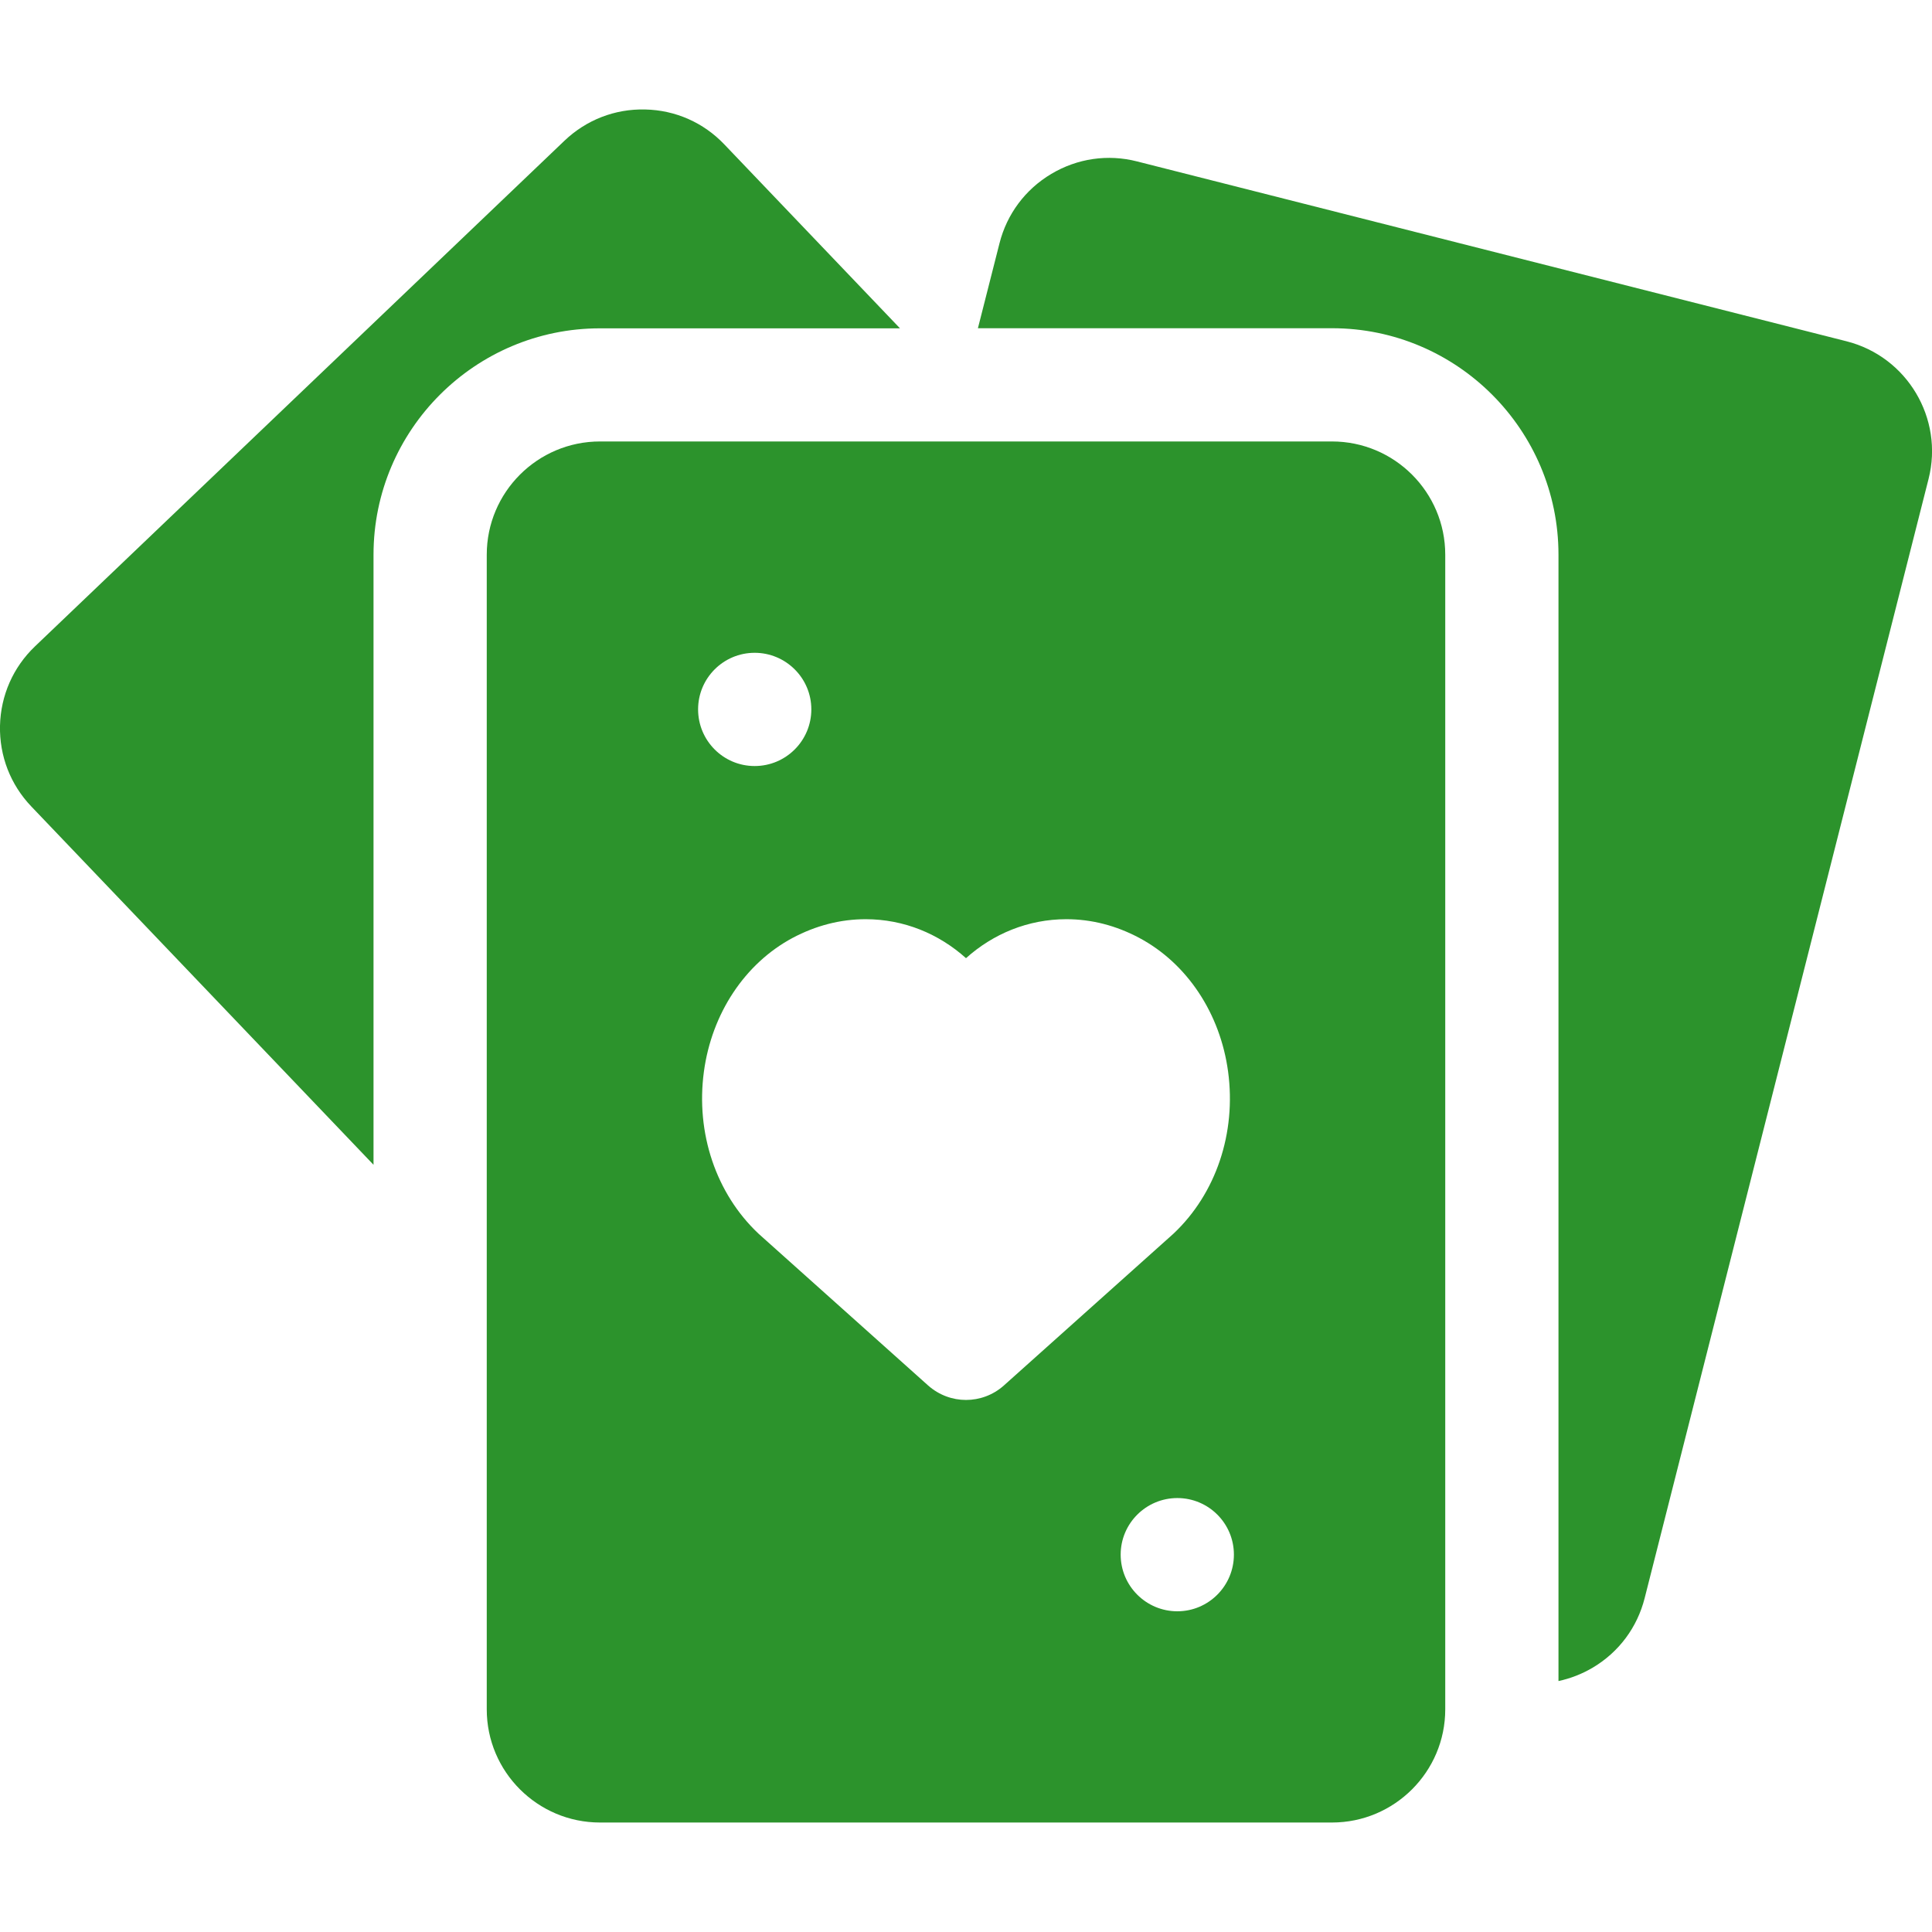
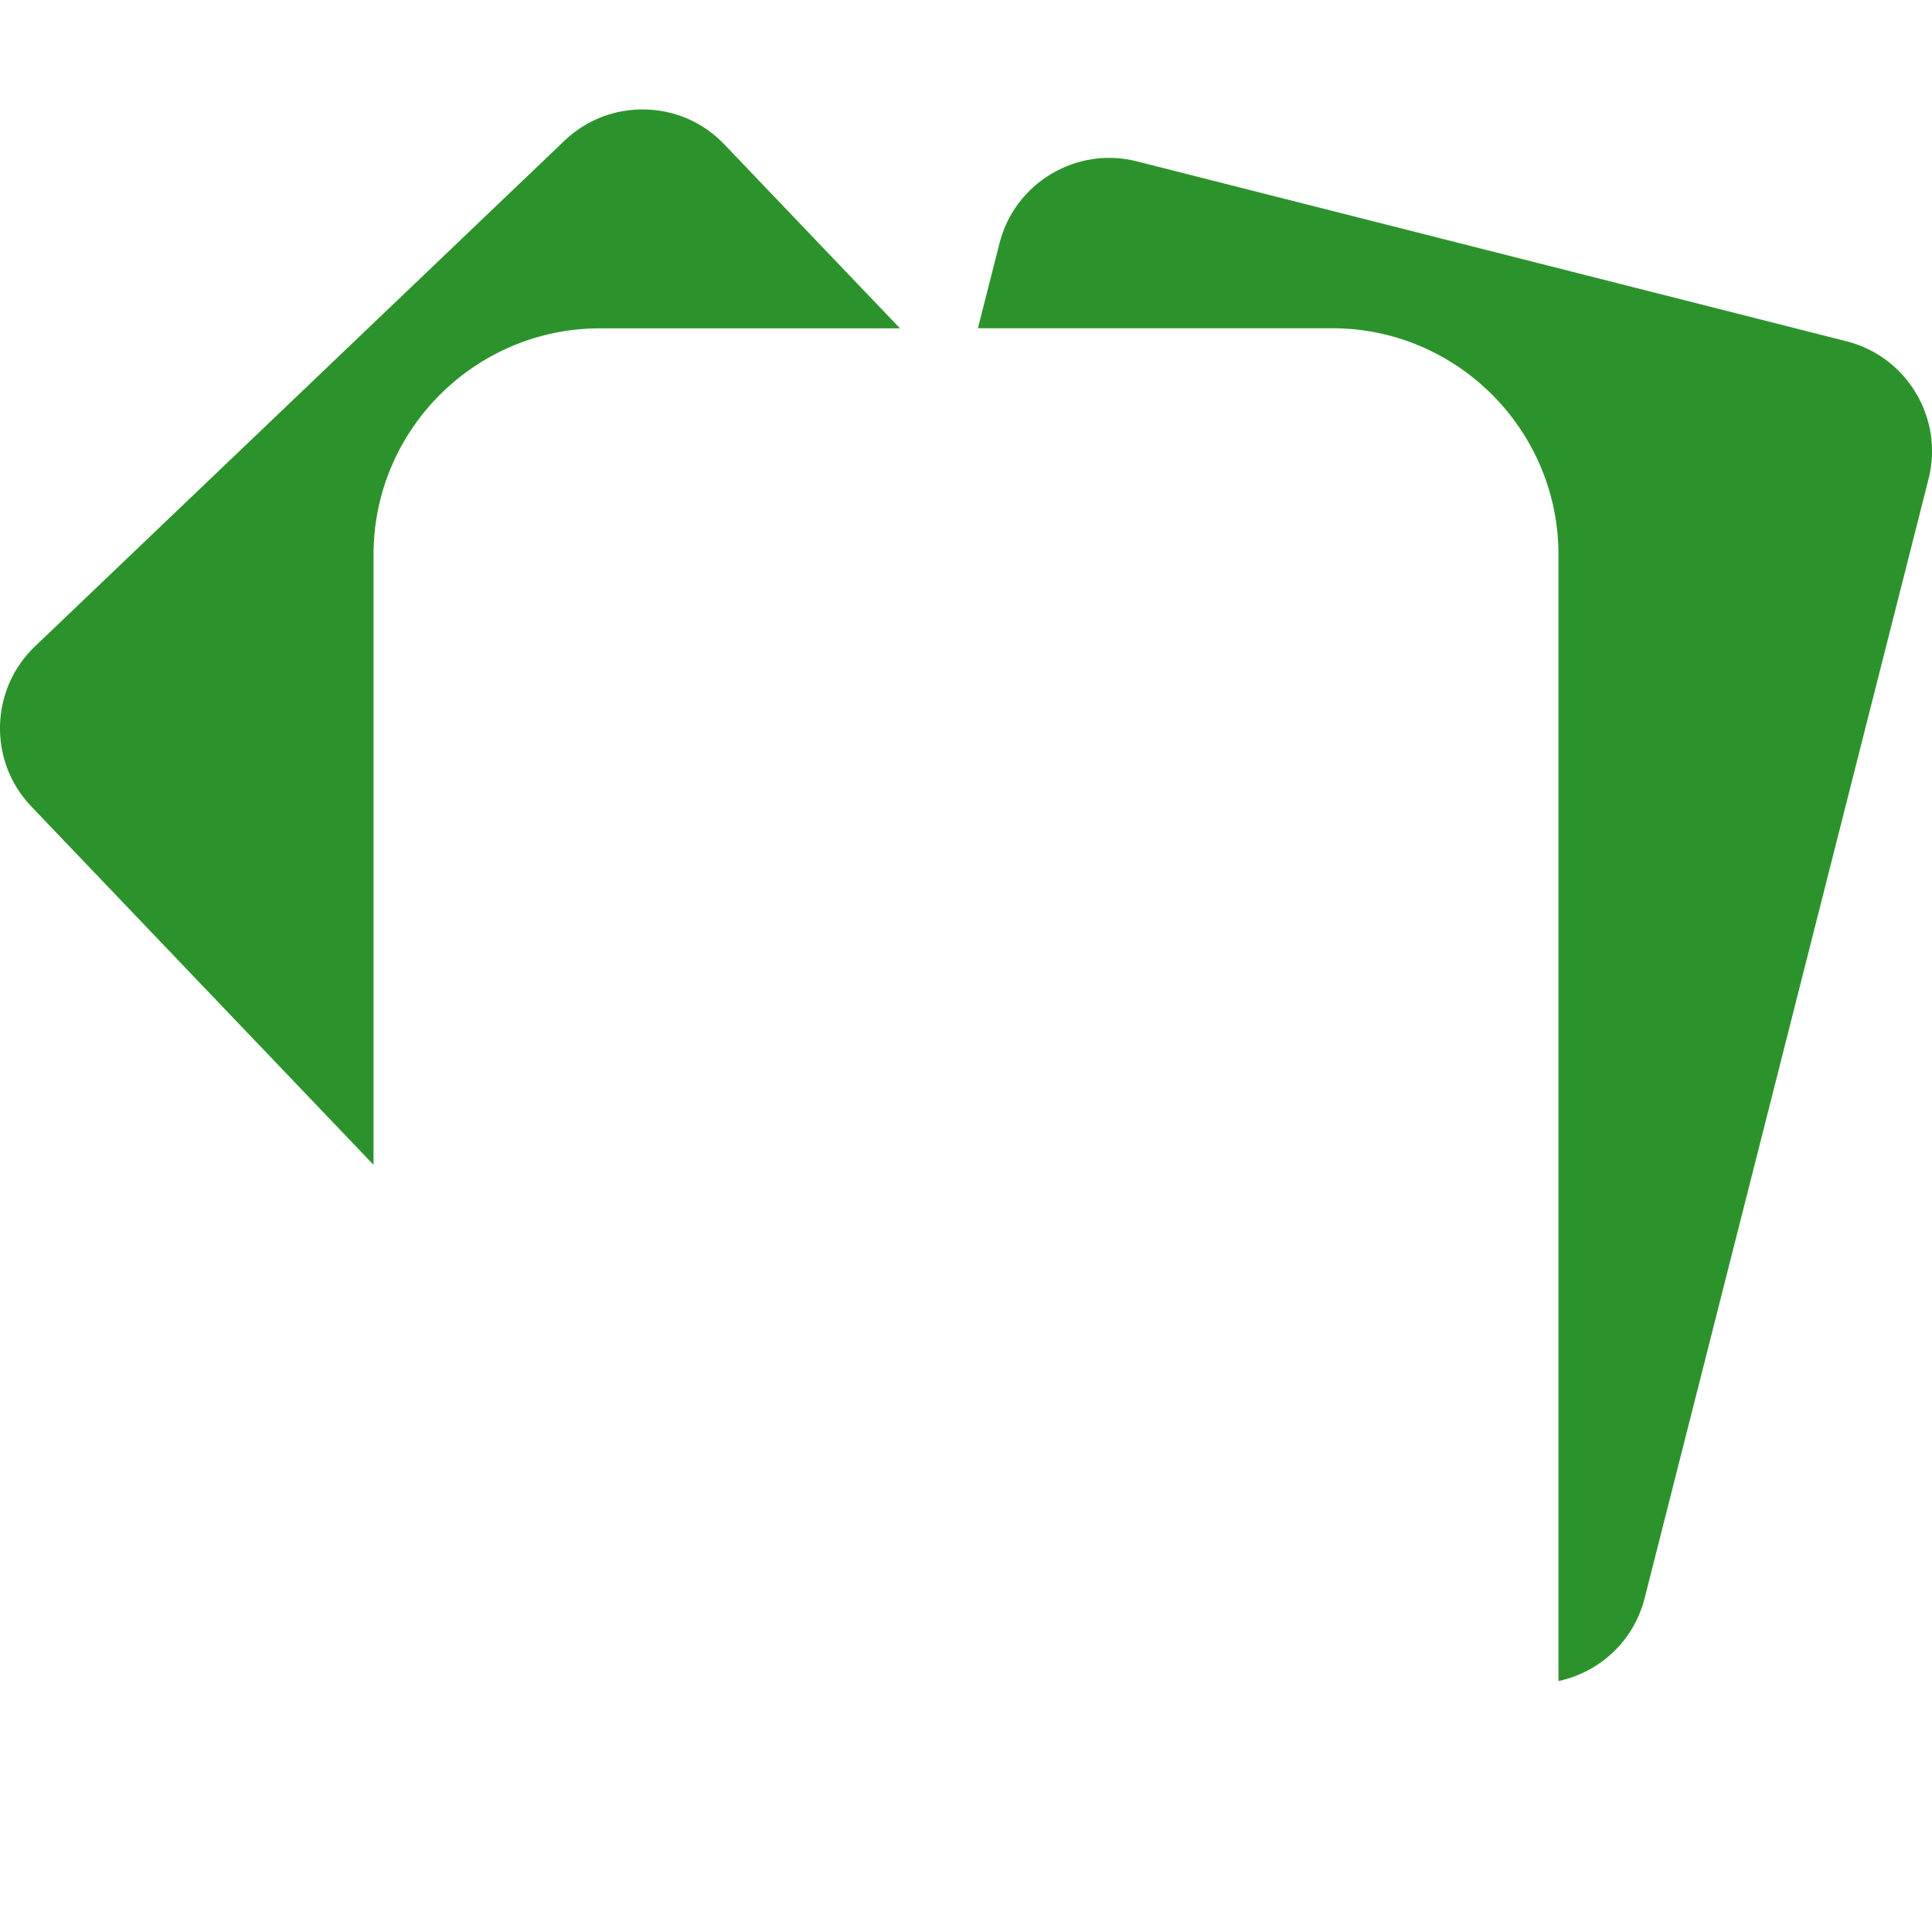
<svg xmlns="http://www.w3.org/2000/svg" width="18" height="18" viewBox="0 0 18 18" fill="none">
  <path d="M8.385 3.059L6.749 1.346C6.555 1.142 6.293 1.026 6.011 1.02C5.729 1.013 5.462 1.117 5.258 1.312L0.326 6.022C0.122 6.217 0.007 6.479 0 6.761C-0.006 7.043 0.097 7.31 0.292 7.514L3.48 10.852V5.168C3.48 4.005 4.427 3.059 5.59 3.059H8.385Z" fill="#2C932C" />
  <path d="M17.205 3.18L10.594 1.504C10.321 1.434 10.037 1.476 9.795 1.62C9.553 1.764 9.381 1.994 9.312 2.267L9.111 3.058H12.411C13.574 3.058 14.52 4.005 14.52 5.168V15.662C14.632 15.638 14.74 15.596 14.841 15.536C15.083 15.392 15.254 15.162 15.323 14.889L17.968 4.462C18.111 3.898 17.768 3.323 17.205 3.18Z" fill="#2C932C" />
-   <path d="M12.41 4.113H5.59C5.008 4.113 4.535 4.586 4.535 5.168V15.926C4.535 16.507 5.008 16.98 5.59 16.98H12.41C12.992 16.98 13.465 16.507 13.465 15.926V5.168C13.465 4.586 12.992 4.113 12.41 4.113ZM7.031 6.082C7.322 6.082 7.559 6.318 7.559 6.609C7.559 6.901 7.322 7.137 7.031 7.137C6.74 7.137 6.504 6.901 6.504 6.609C6.504 6.318 6.74 6.082 7.031 6.082ZM9 13.043C8.874 13.043 8.749 12.998 8.648 12.909L7.076 11.502C7.072 11.499 7.069 11.496 7.065 11.492C6.671 11.12 6.481 10.556 6.558 9.985C6.631 9.442 6.94 8.976 7.385 8.738C7.602 8.623 7.83 8.564 8.065 8.564C8.421 8.564 8.747 8.7 9 8.927C9.253 8.7 9.579 8.564 9.935 8.564C10.17 8.564 10.398 8.623 10.614 8.738C11.06 8.976 11.369 9.442 11.442 9.985C11.519 10.556 11.329 11.12 10.935 11.492C10.931 11.496 10.928 11.499 10.924 11.502L9.352 12.909C9.252 12.998 9.126 13.043 9 13.043ZM10.969 15.012C10.678 15.012 10.441 14.776 10.441 14.484C10.441 14.193 10.678 13.957 10.969 13.957C11.26 13.957 11.496 14.193 11.496 14.484C11.496 14.775 11.26 15.012 10.969 15.012Z" fill="#2C932C" />
</svg>